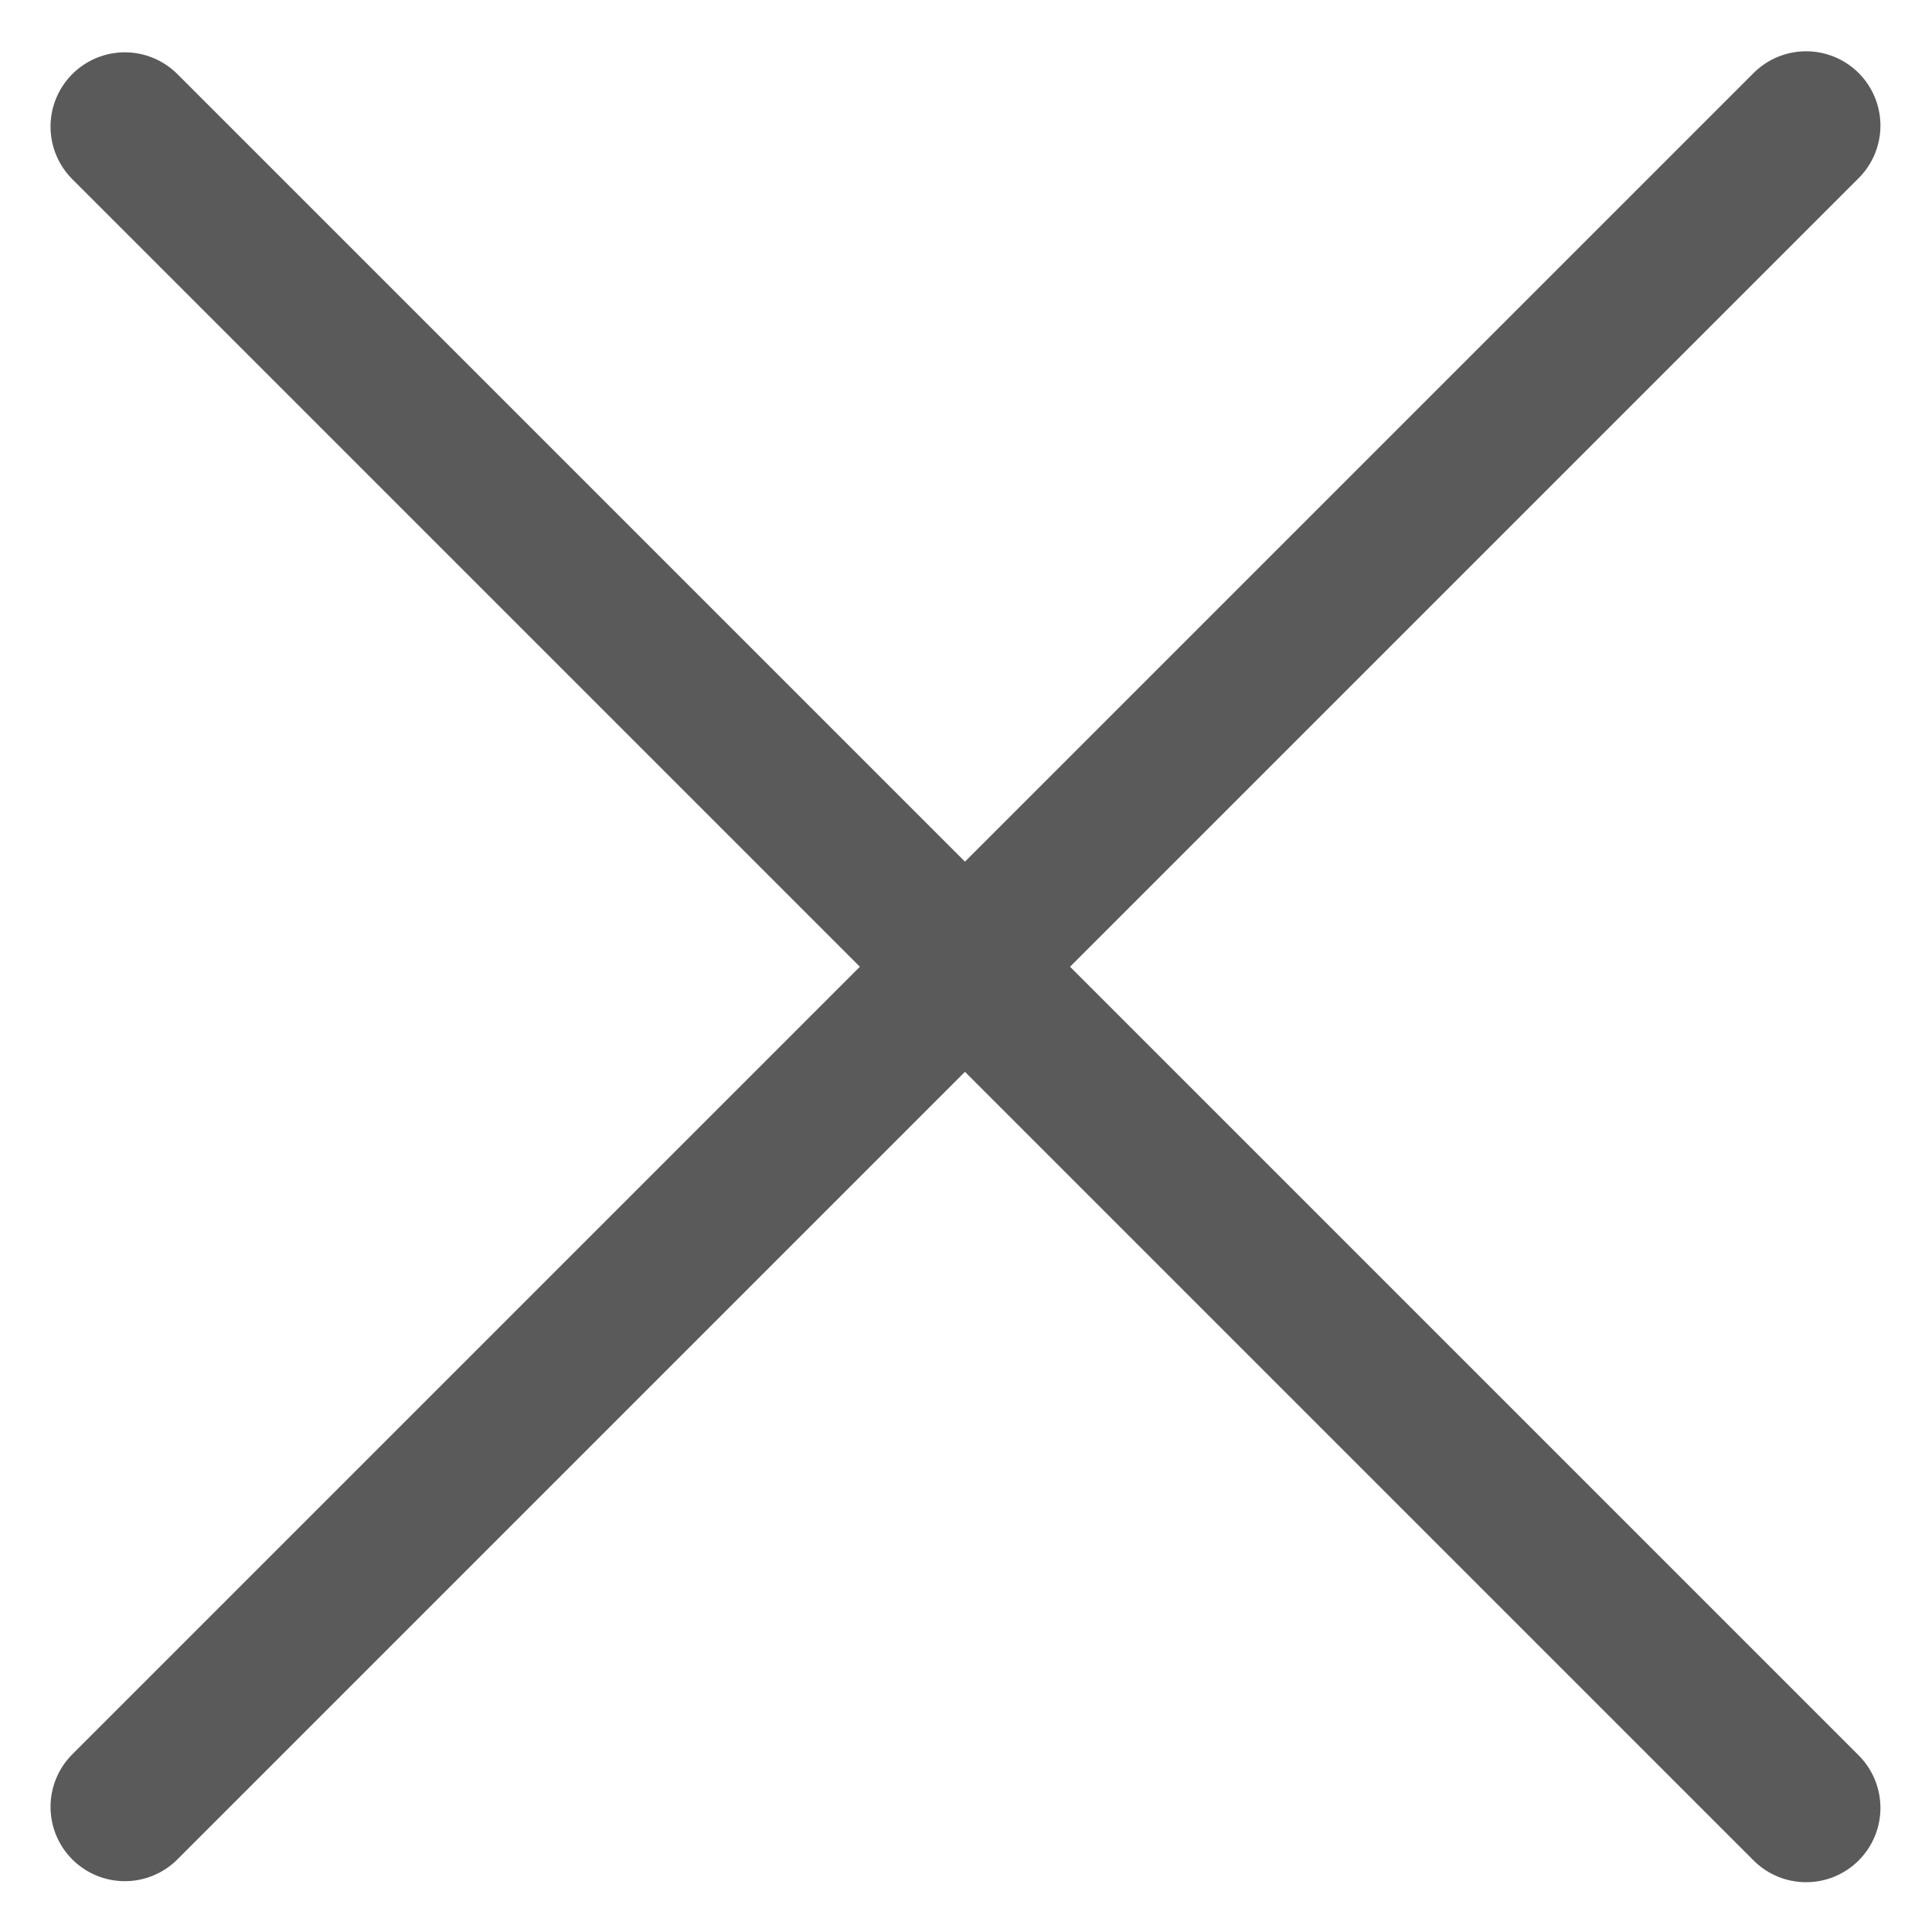
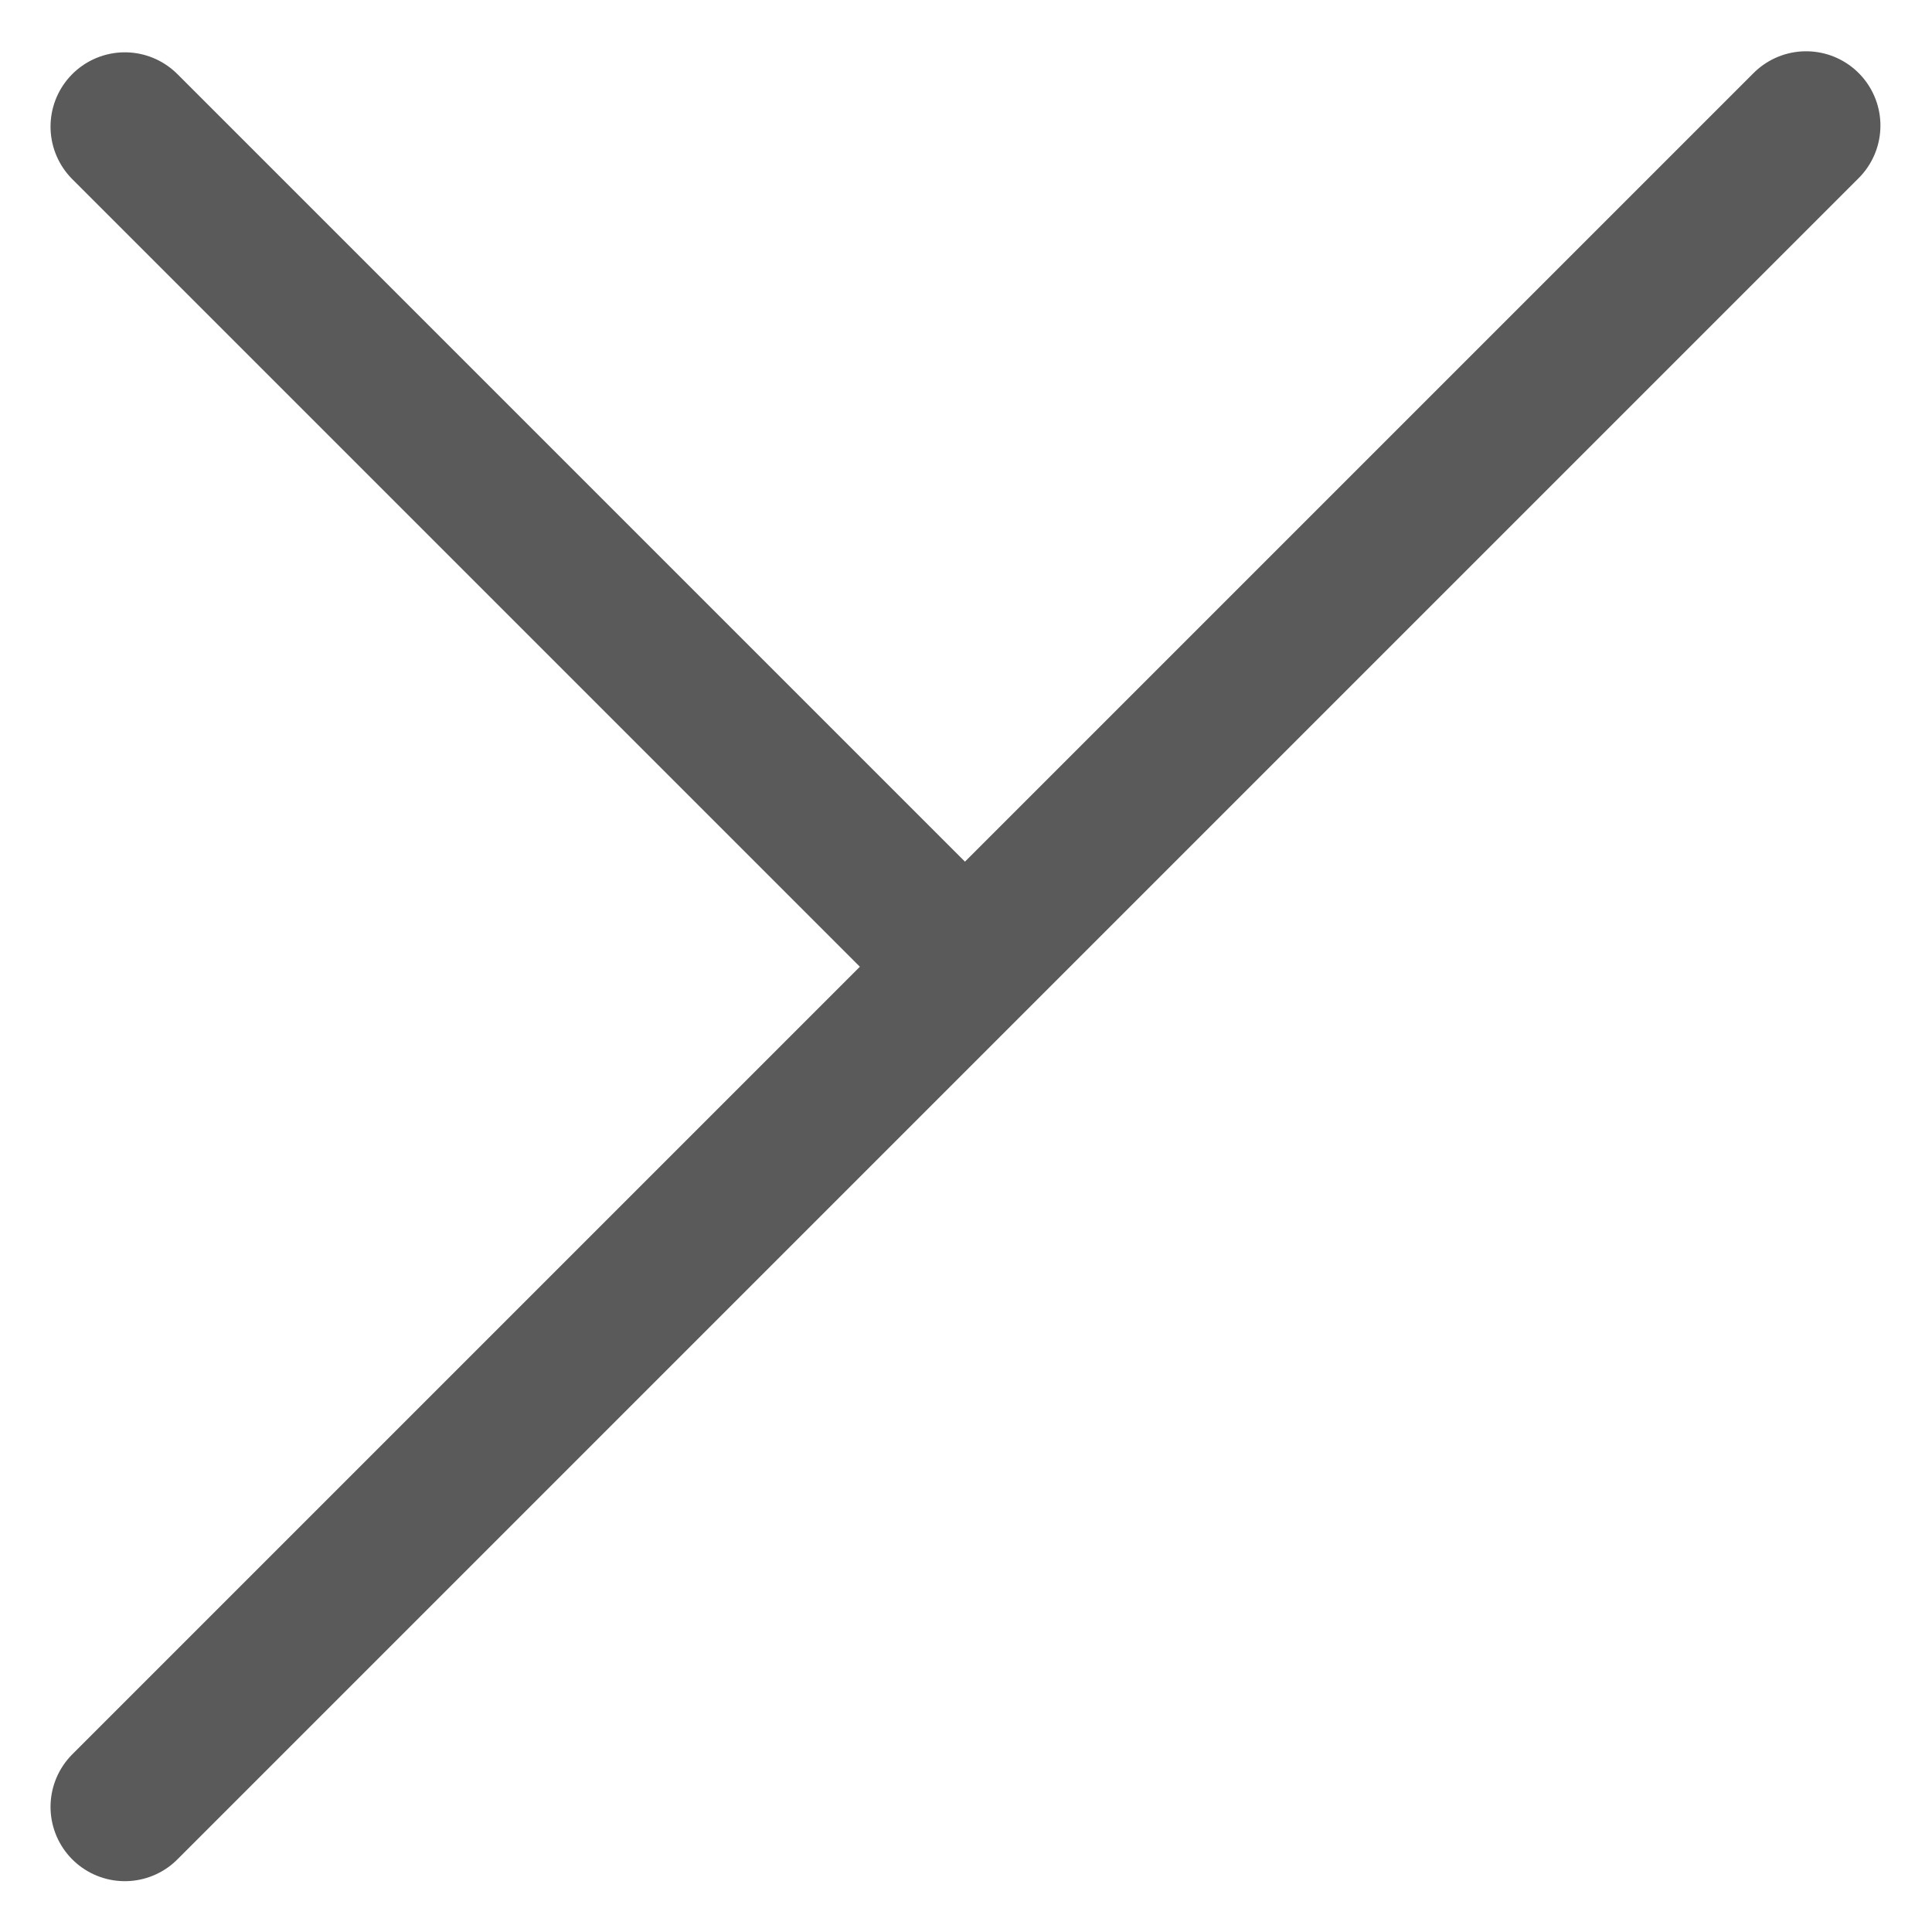
<svg xmlns="http://www.w3.org/2000/svg" width="13" height="13" viewBox="0 0 13 13" fill="none">
-   <path d="M0.84 12.158L6.493 6.505M6.493 6.505L12.153 0.845M6.493 6.505L12.153 12.165M6.493 6.505L0.84 0.852" stroke="#5A5A5A" stroke-linecap="round" />
+   <path d="M0.84 12.158L6.493 6.505M6.493 6.505L12.153 0.845M6.493 6.505M6.493 6.505L0.84 0.852" stroke="#5A5A5A" stroke-linecap="round" />
</svg>